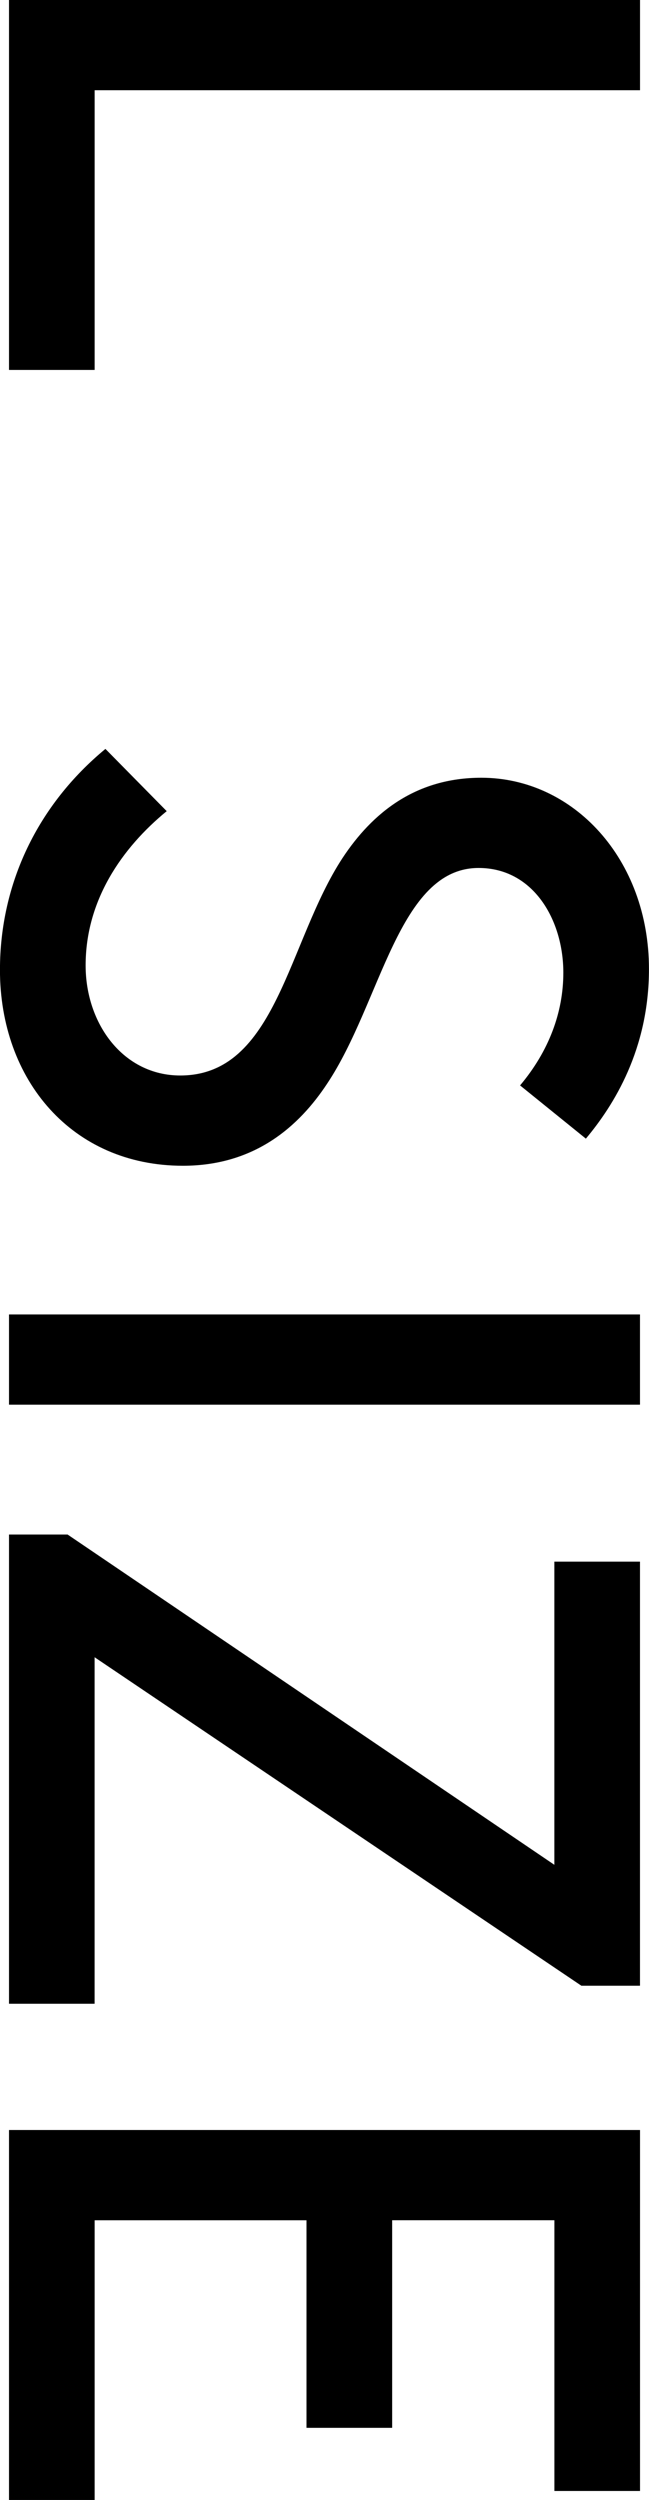
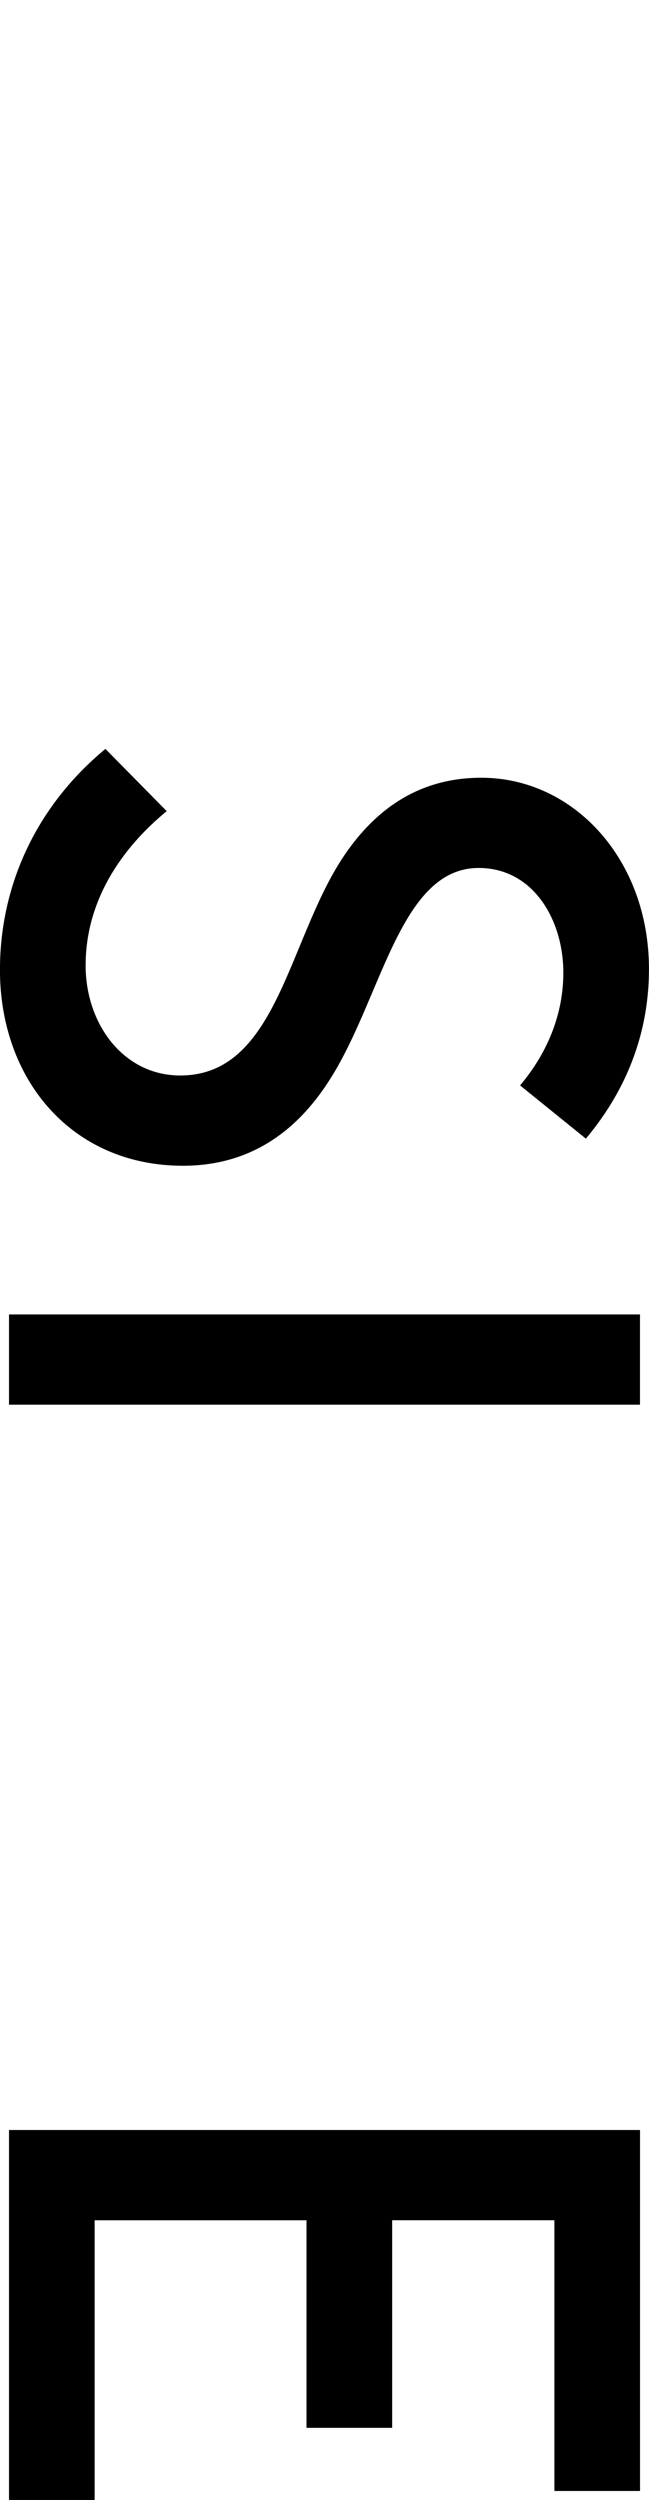
<svg xmlns="http://www.w3.org/2000/svg" id="_レイヤー_2" data-name="レイヤー 2" viewBox="0 0 17.281 66.498">
  <g id="TEX">
    <g>
-       <path d="M2.52,2.4v7.44H.24V0h16.802v2.4H2.52Z" />
      <path d="M4.44,21.575c-1.2.984-2.16,2.376-2.16,4.104,0,1.56,1.008,2.928,2.52,2.928,2.568,0,2.856-3.552,4.32-5.784.792-1.2,1.944-2.136,3.696-2.136,2.448,0,4.464,2.16,4.464,5.088,0,2.136-.936,3.624-1.68,4.512l-1.752-1.416c.768-.912,1.152-1.944,1.152-3,0-1.392-.792-2.784-2.256-2.784-2.136,0-2.592,3.577-4.033,5.737-.744,1.128-1.92,2.184-3.84,2.184-2.952,0-4.872-2.28-4.872-5.208,0-2.304,1.008-4.393,2.808-5.88l1.632,1.656Z" />
      <path d="M17.041,34.963v2.4H.24v-2.4h16.802Z" />
-       <path d="M17.041,41.537v11.281h-1.561l-12.961-8.737v9.217H.24v-12.481h1.56l12.961,8.785v-8.064h2.28Z" />
      <path d="M10.441,64.578h-2.28v-5.521H2.52v7.44H.24v-9.841h16.802v9.601h-2.28v-7.201h-4.32v5.521Z" />
    </g>
  </g>
</svg>